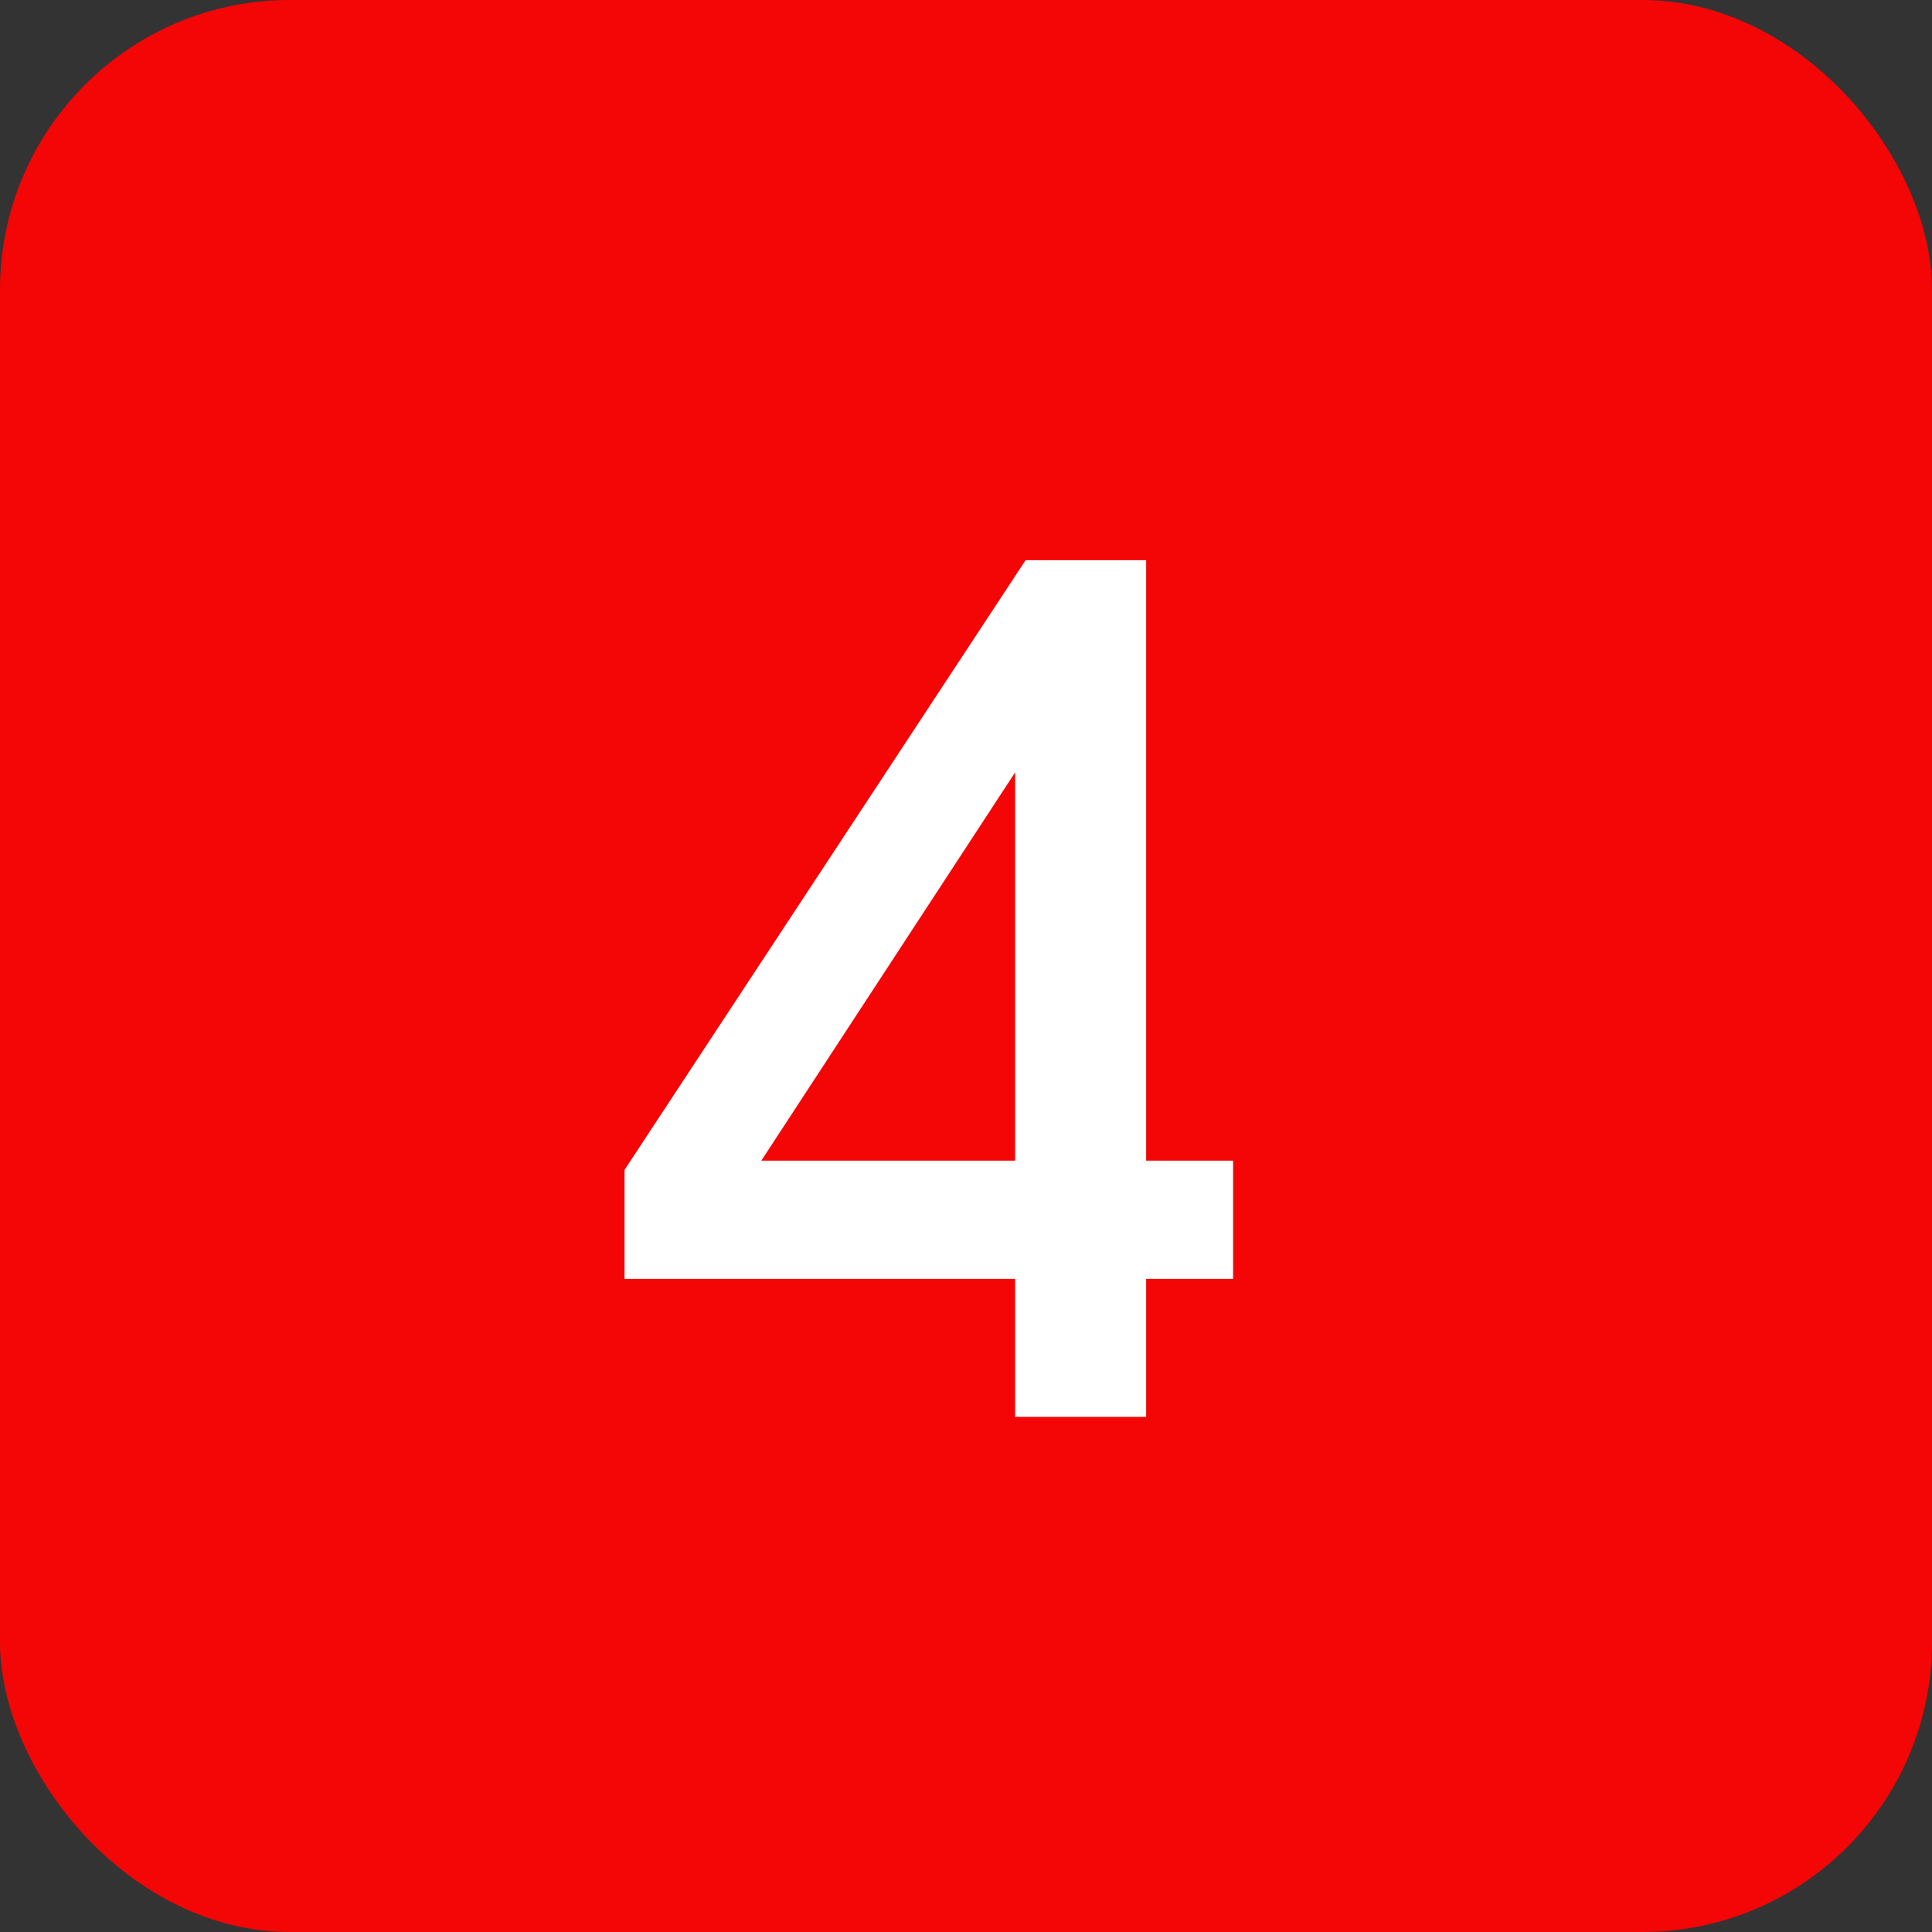
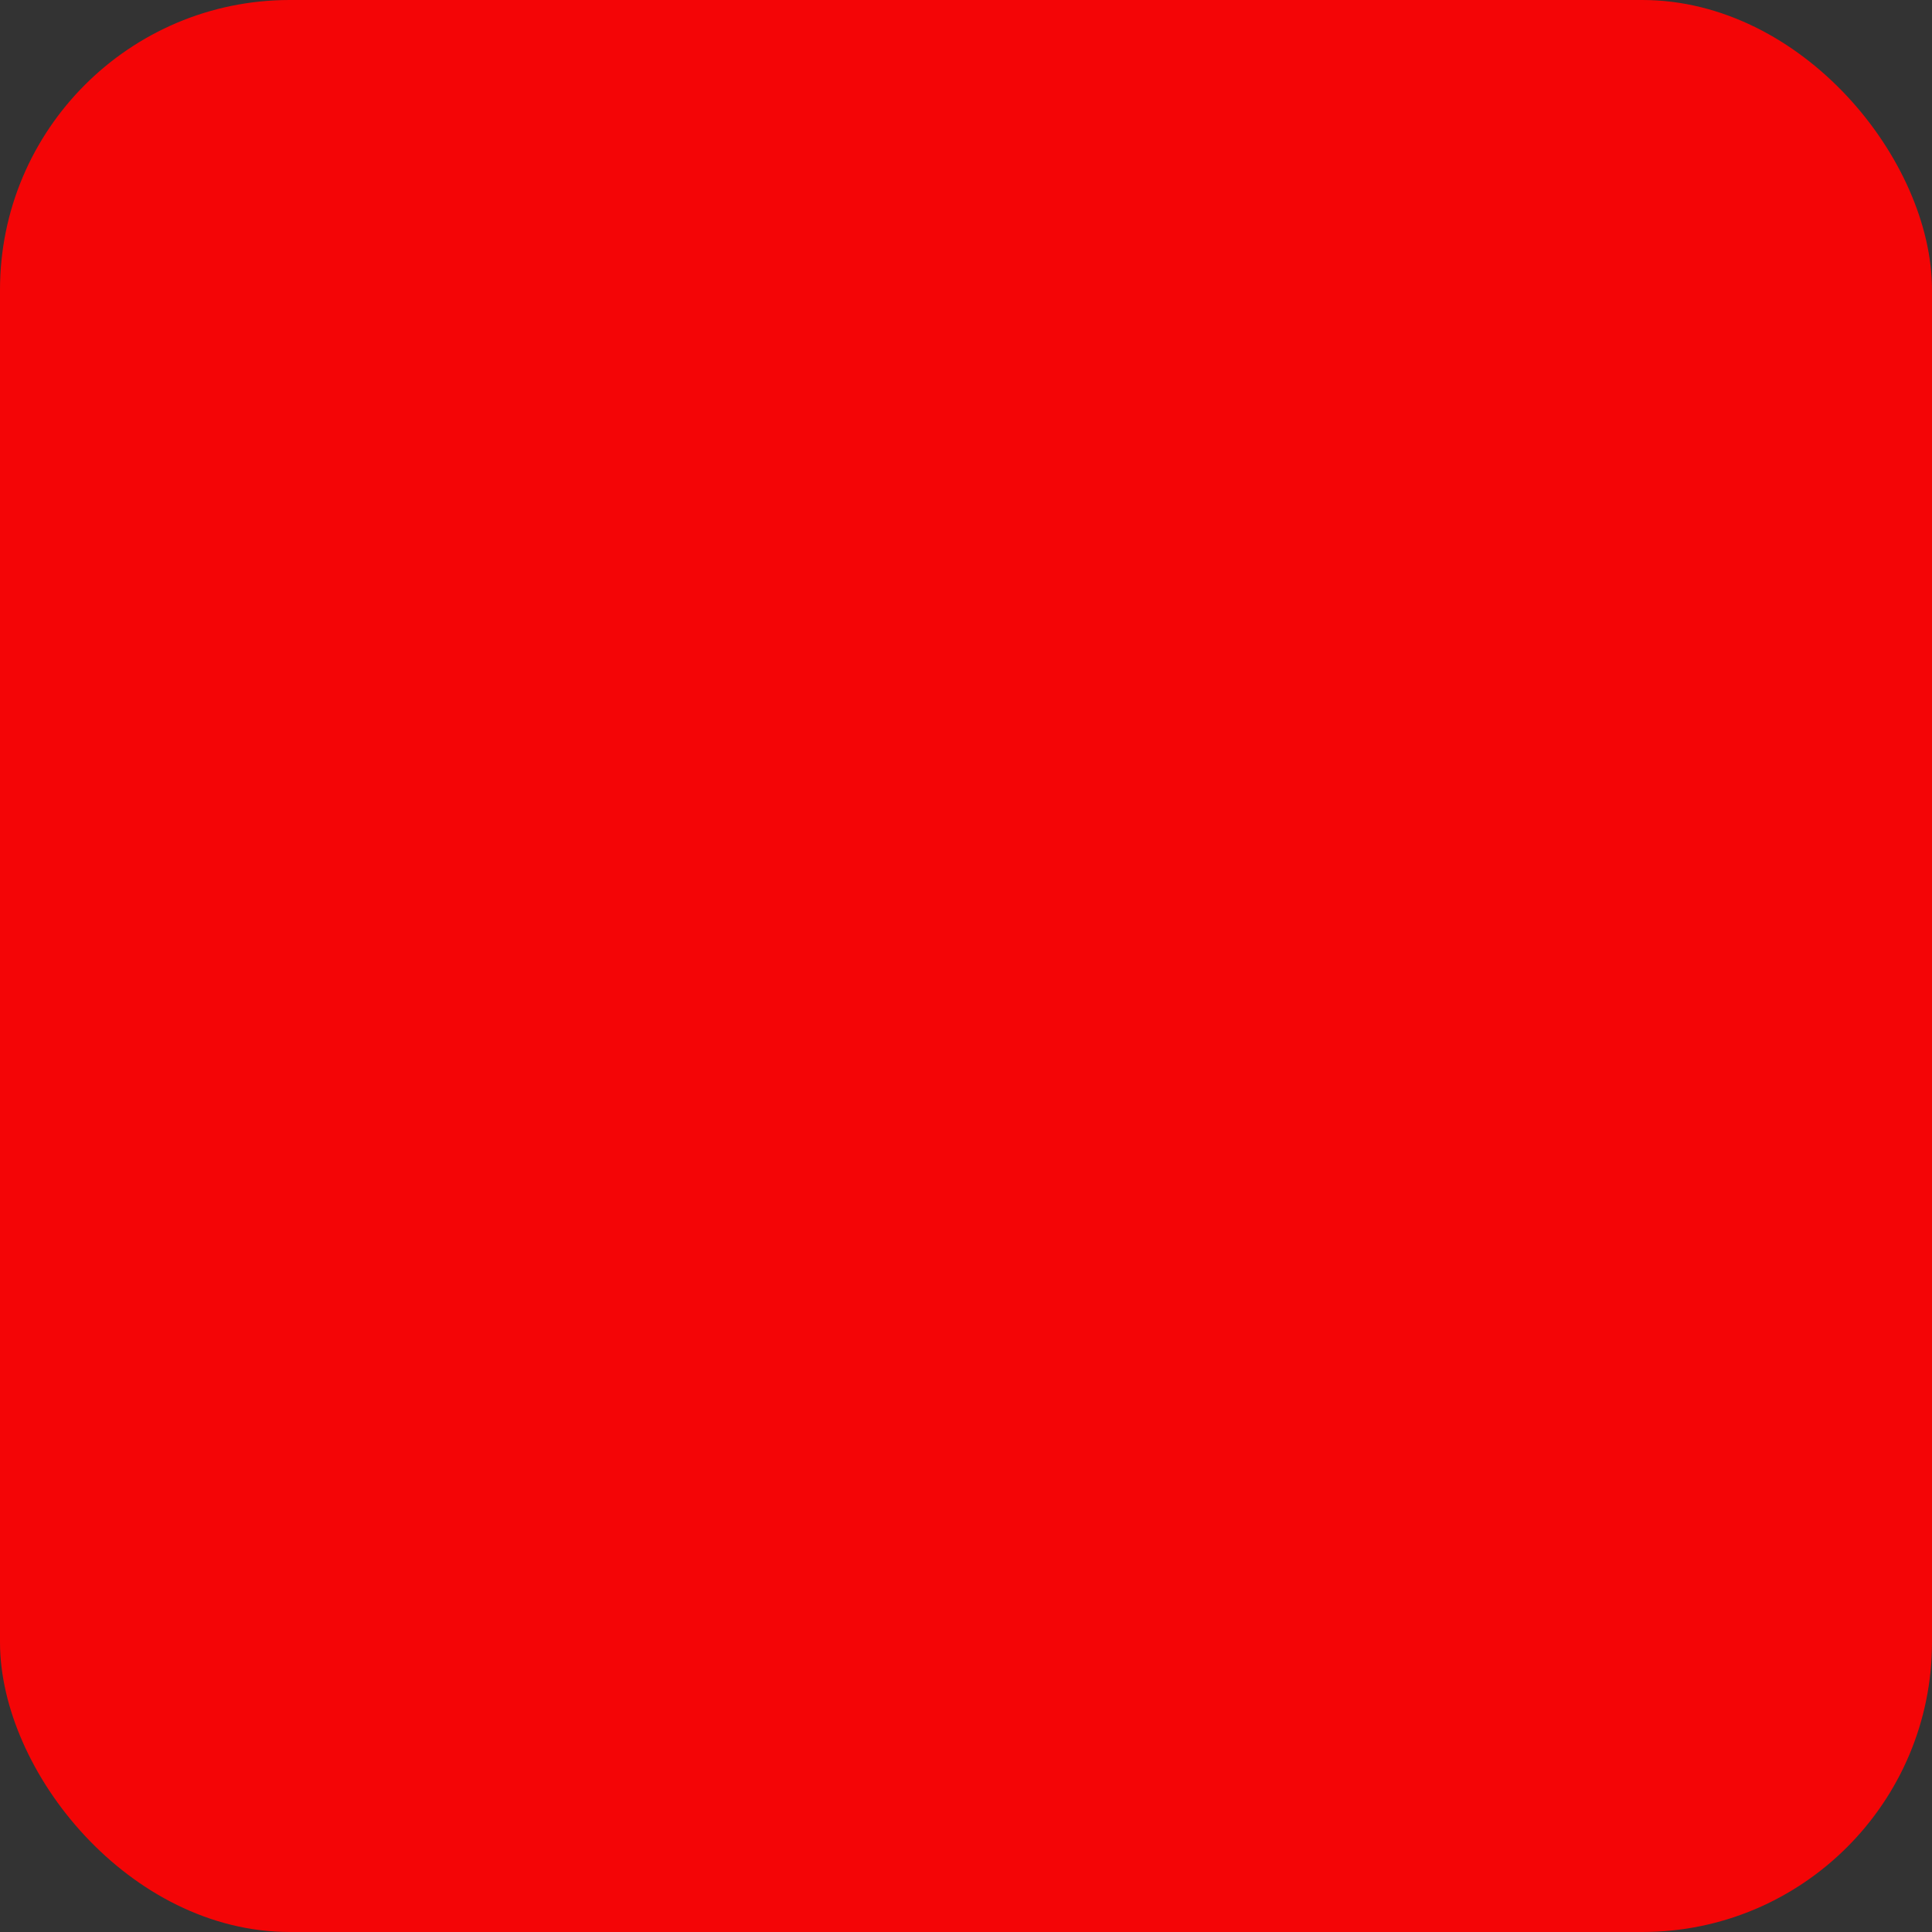
<svg xmlns="http://www.w3.org/2000/svg" width="20" height="20" viewBox="0 0 20 20" fill="none">
  <rect x="0" y="0" width="20" height="20" fill="#333333" stroke="none" />
  <rect width="20" height="20" rx="3" fill="#F40506" />
-   <path d="M6.465 12.111L10.617 5.799H11.865V12.015H12.765V13.239H11.865V14.667H10.509V13.239H6.465V12.111ZM10.509 12.015V7.995L7.881 12.015H10.509Z" fill="white" />
</svg>